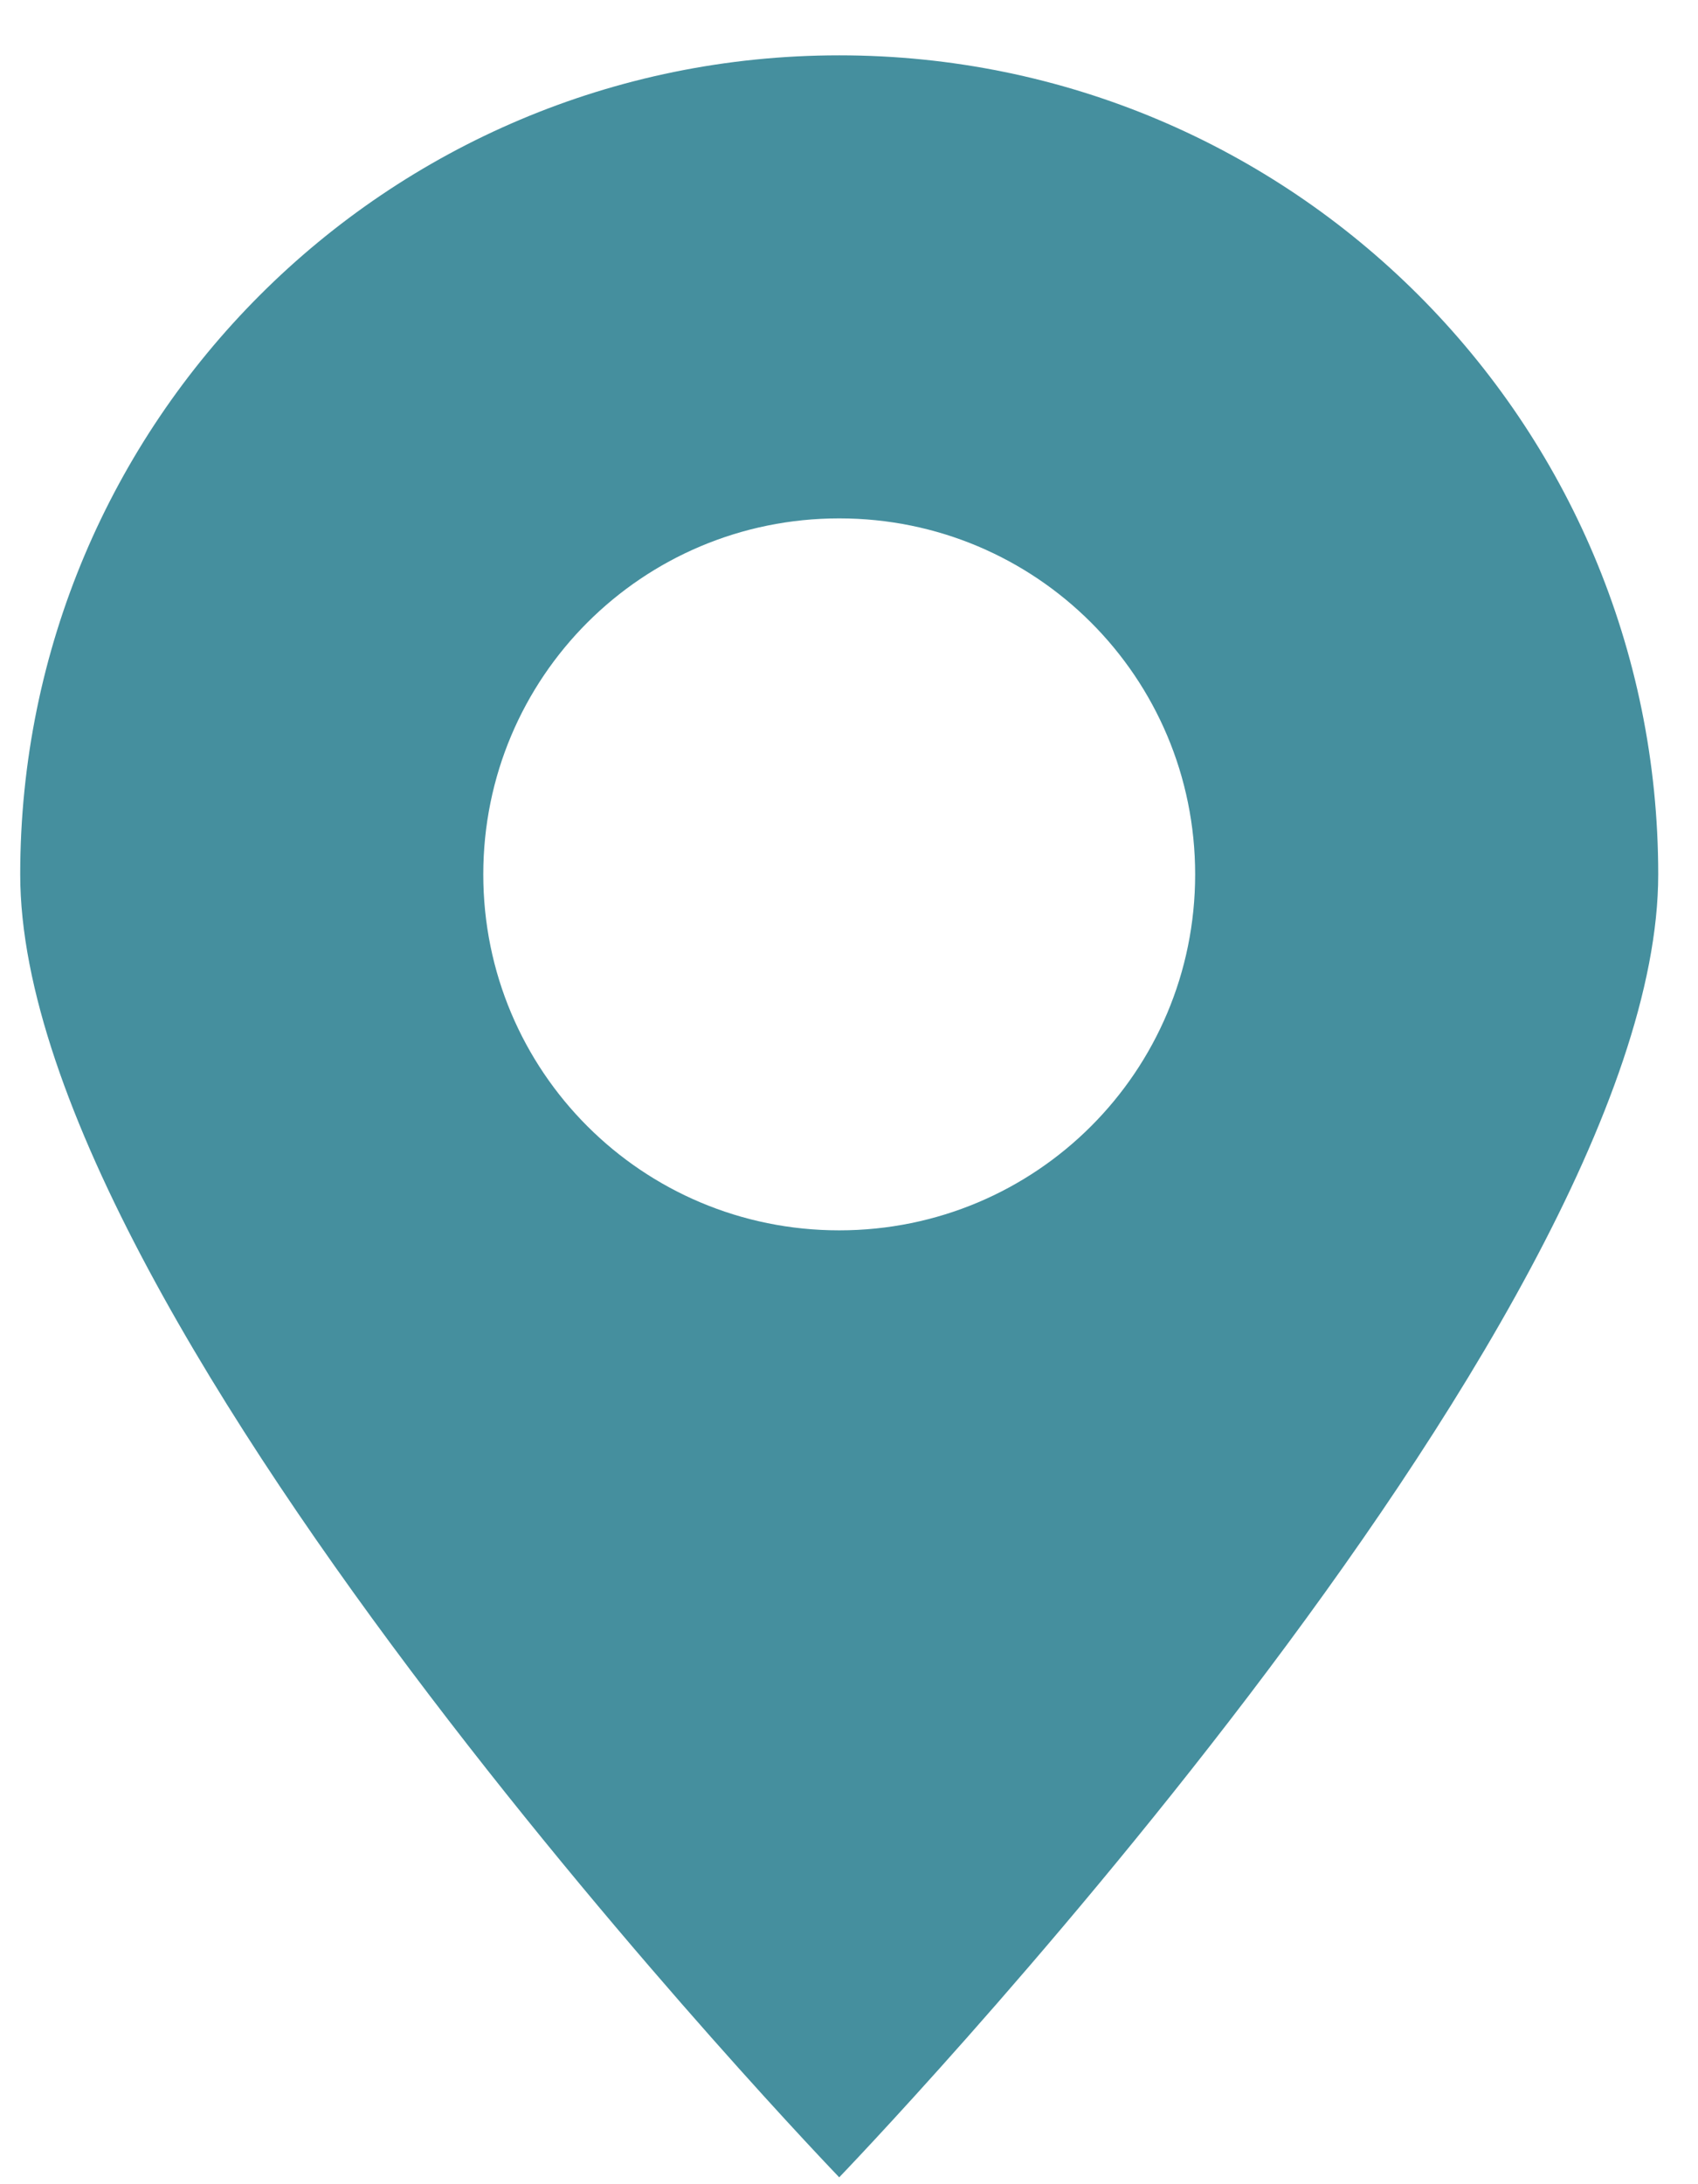
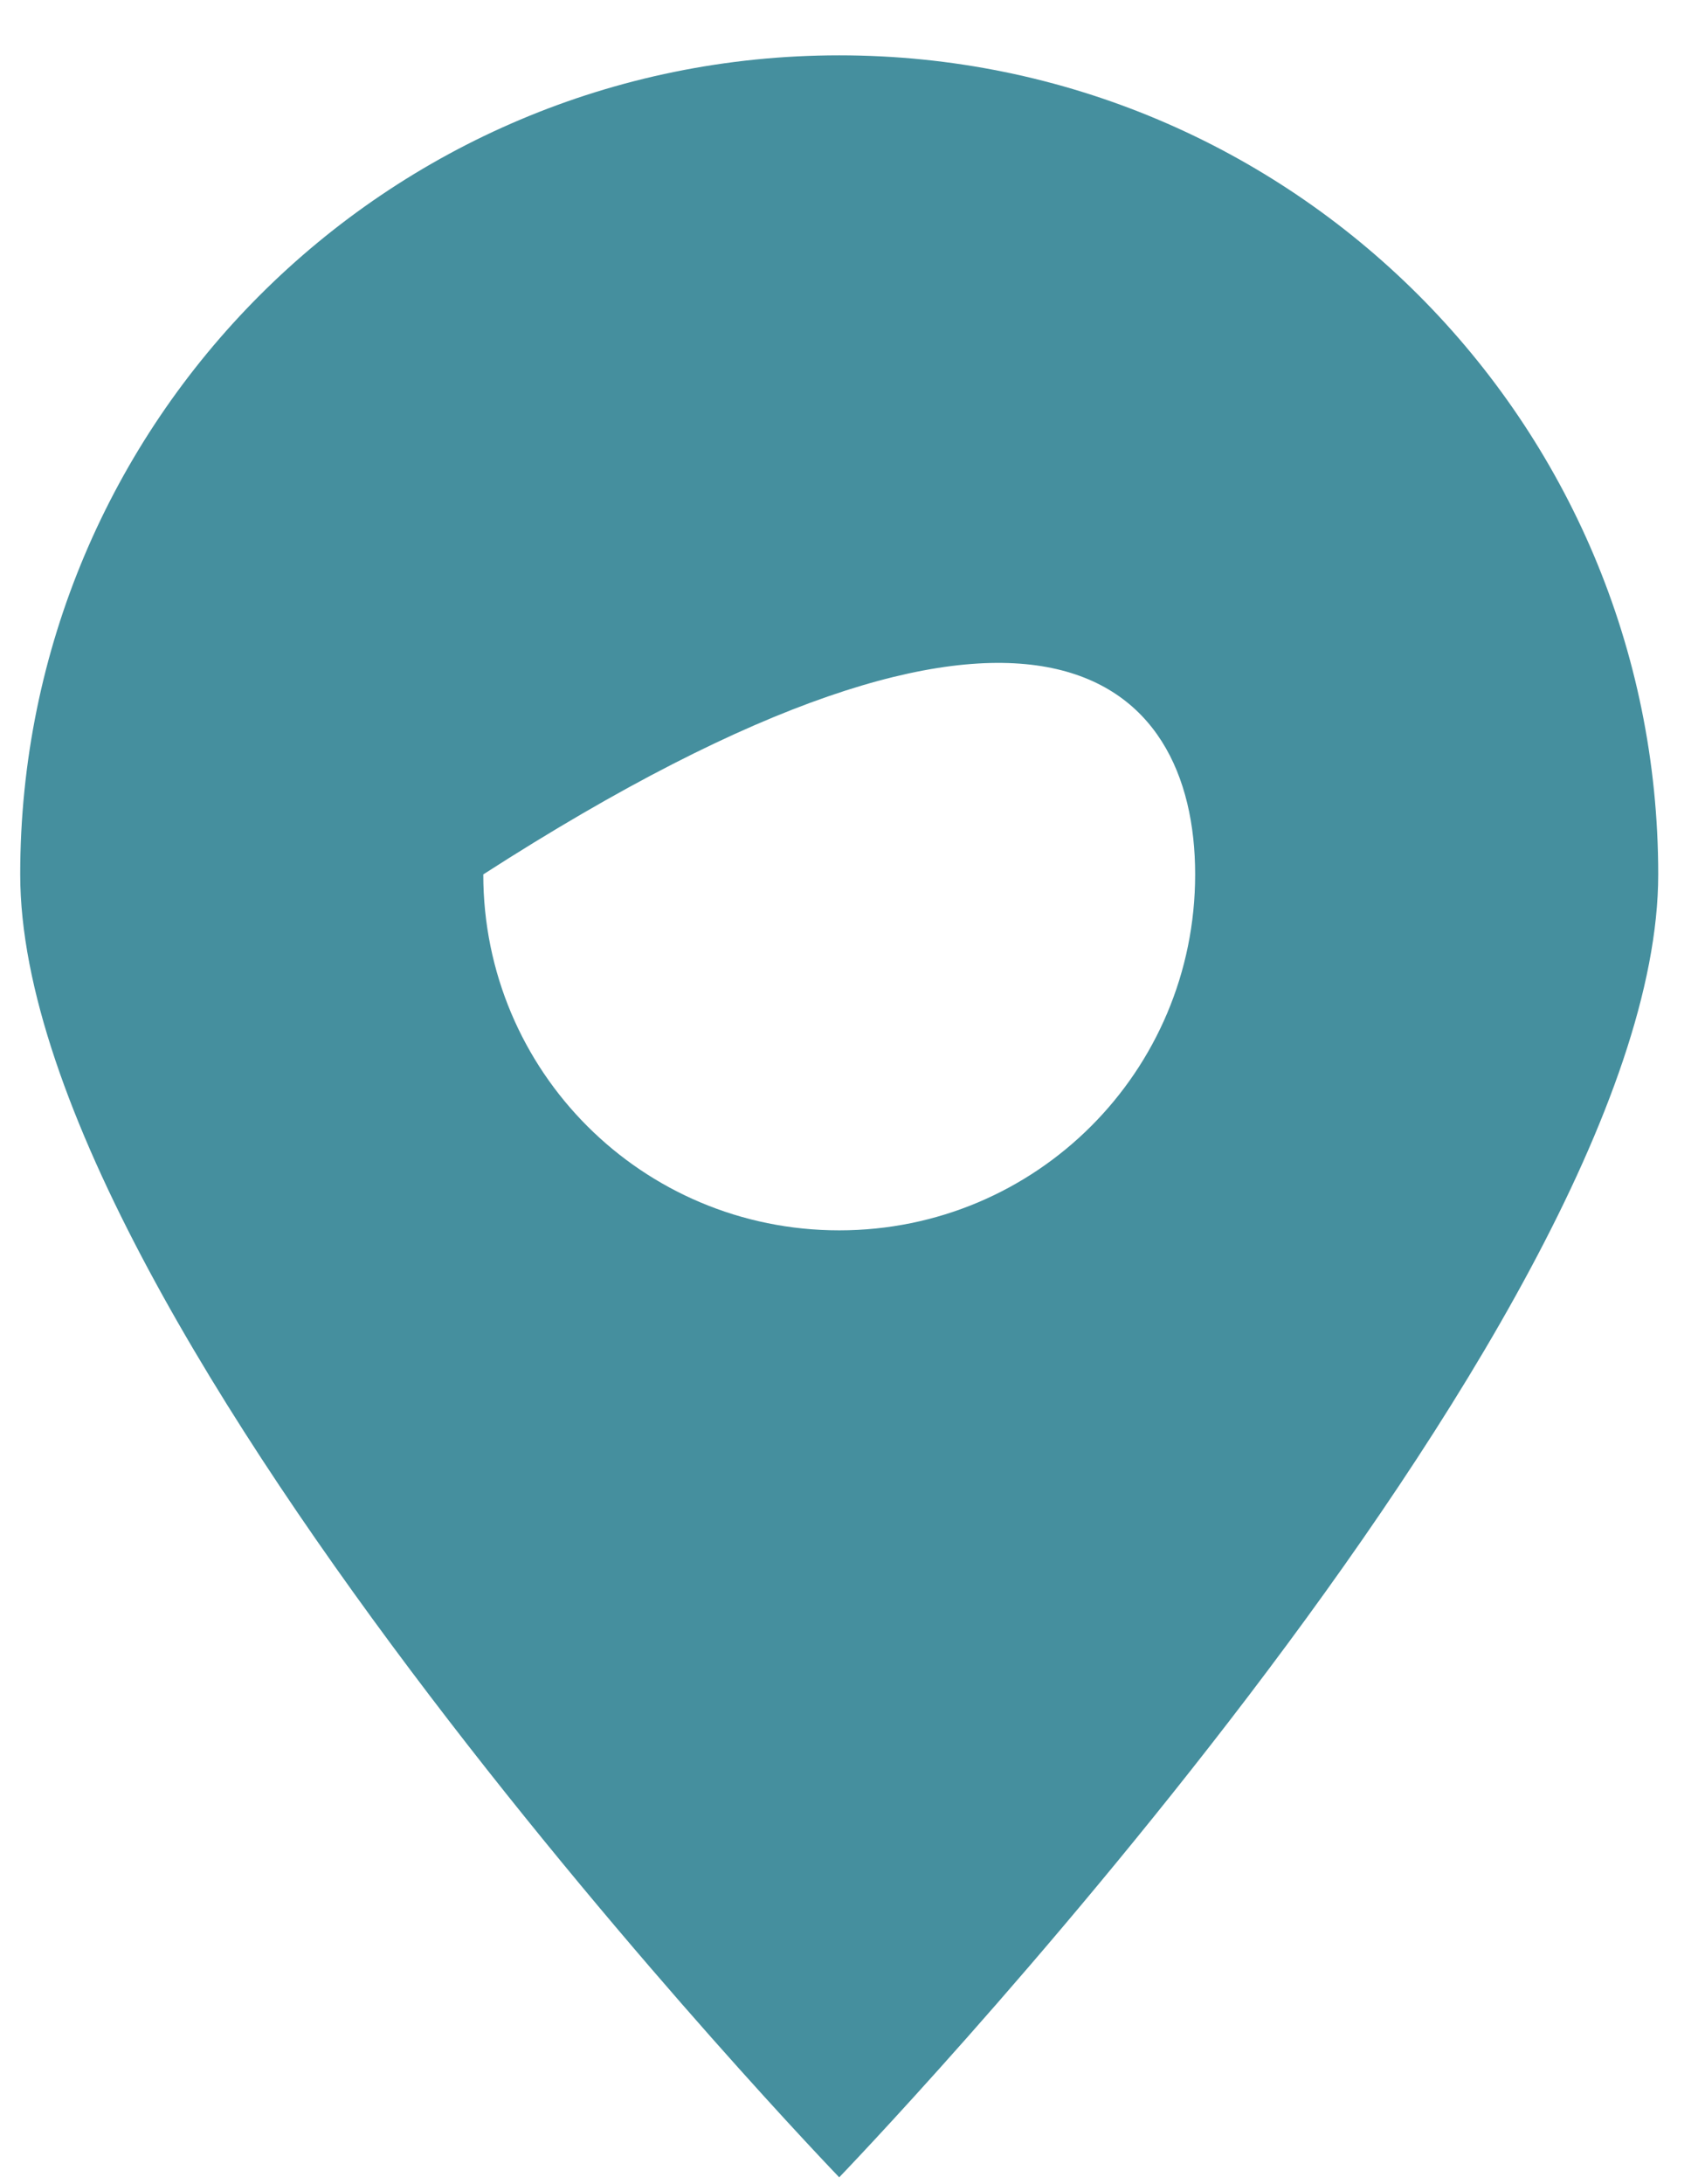
<svg xmlns="http://www.w3.org/2000/svg" width="21" height="27" viewBox="0 0 21 27" fill="none">
-   <path d="M10.379 0.684C4.78 0.684 0.25 5.212 0.25 10.809C0.25 16.406 10.379 26.915 10.379 26.915C10.379 26.915 20.508 16.406 20.508 10.809C20.508 5.212 15.977 0.684 10.379 0.684ZM10.379 15.209C7.943 15.209 5.977 13.244 5.977 10.809C5.977 8.374 7.943 6.408 10.379 6.408C12.815 6.408 14.781 8.374 14.781 10.809C14.781 13.244 12.815 15.209 10.379 15.209Z" fill="#458F9E" />
+   <path d="M10.379 0.684C4.78 0.684 0.25 5.212 0.25 10.809C0.25 16.406 10.379 26.915 10.379 26.915C10.379 26.915 20.508 16.406 20.508 10.809C20.508 5.212 15.977 0.684 10.379 0.684ZM10.379 15.209C7.943 15.209 5.977 13.244 5.977 10.809C12.815 6.408 14.781 8.374 14.781 10.809C14.781 13.244 12.815 15.209 10.379 15.209Z" fill="#458F9E" />
</svg>